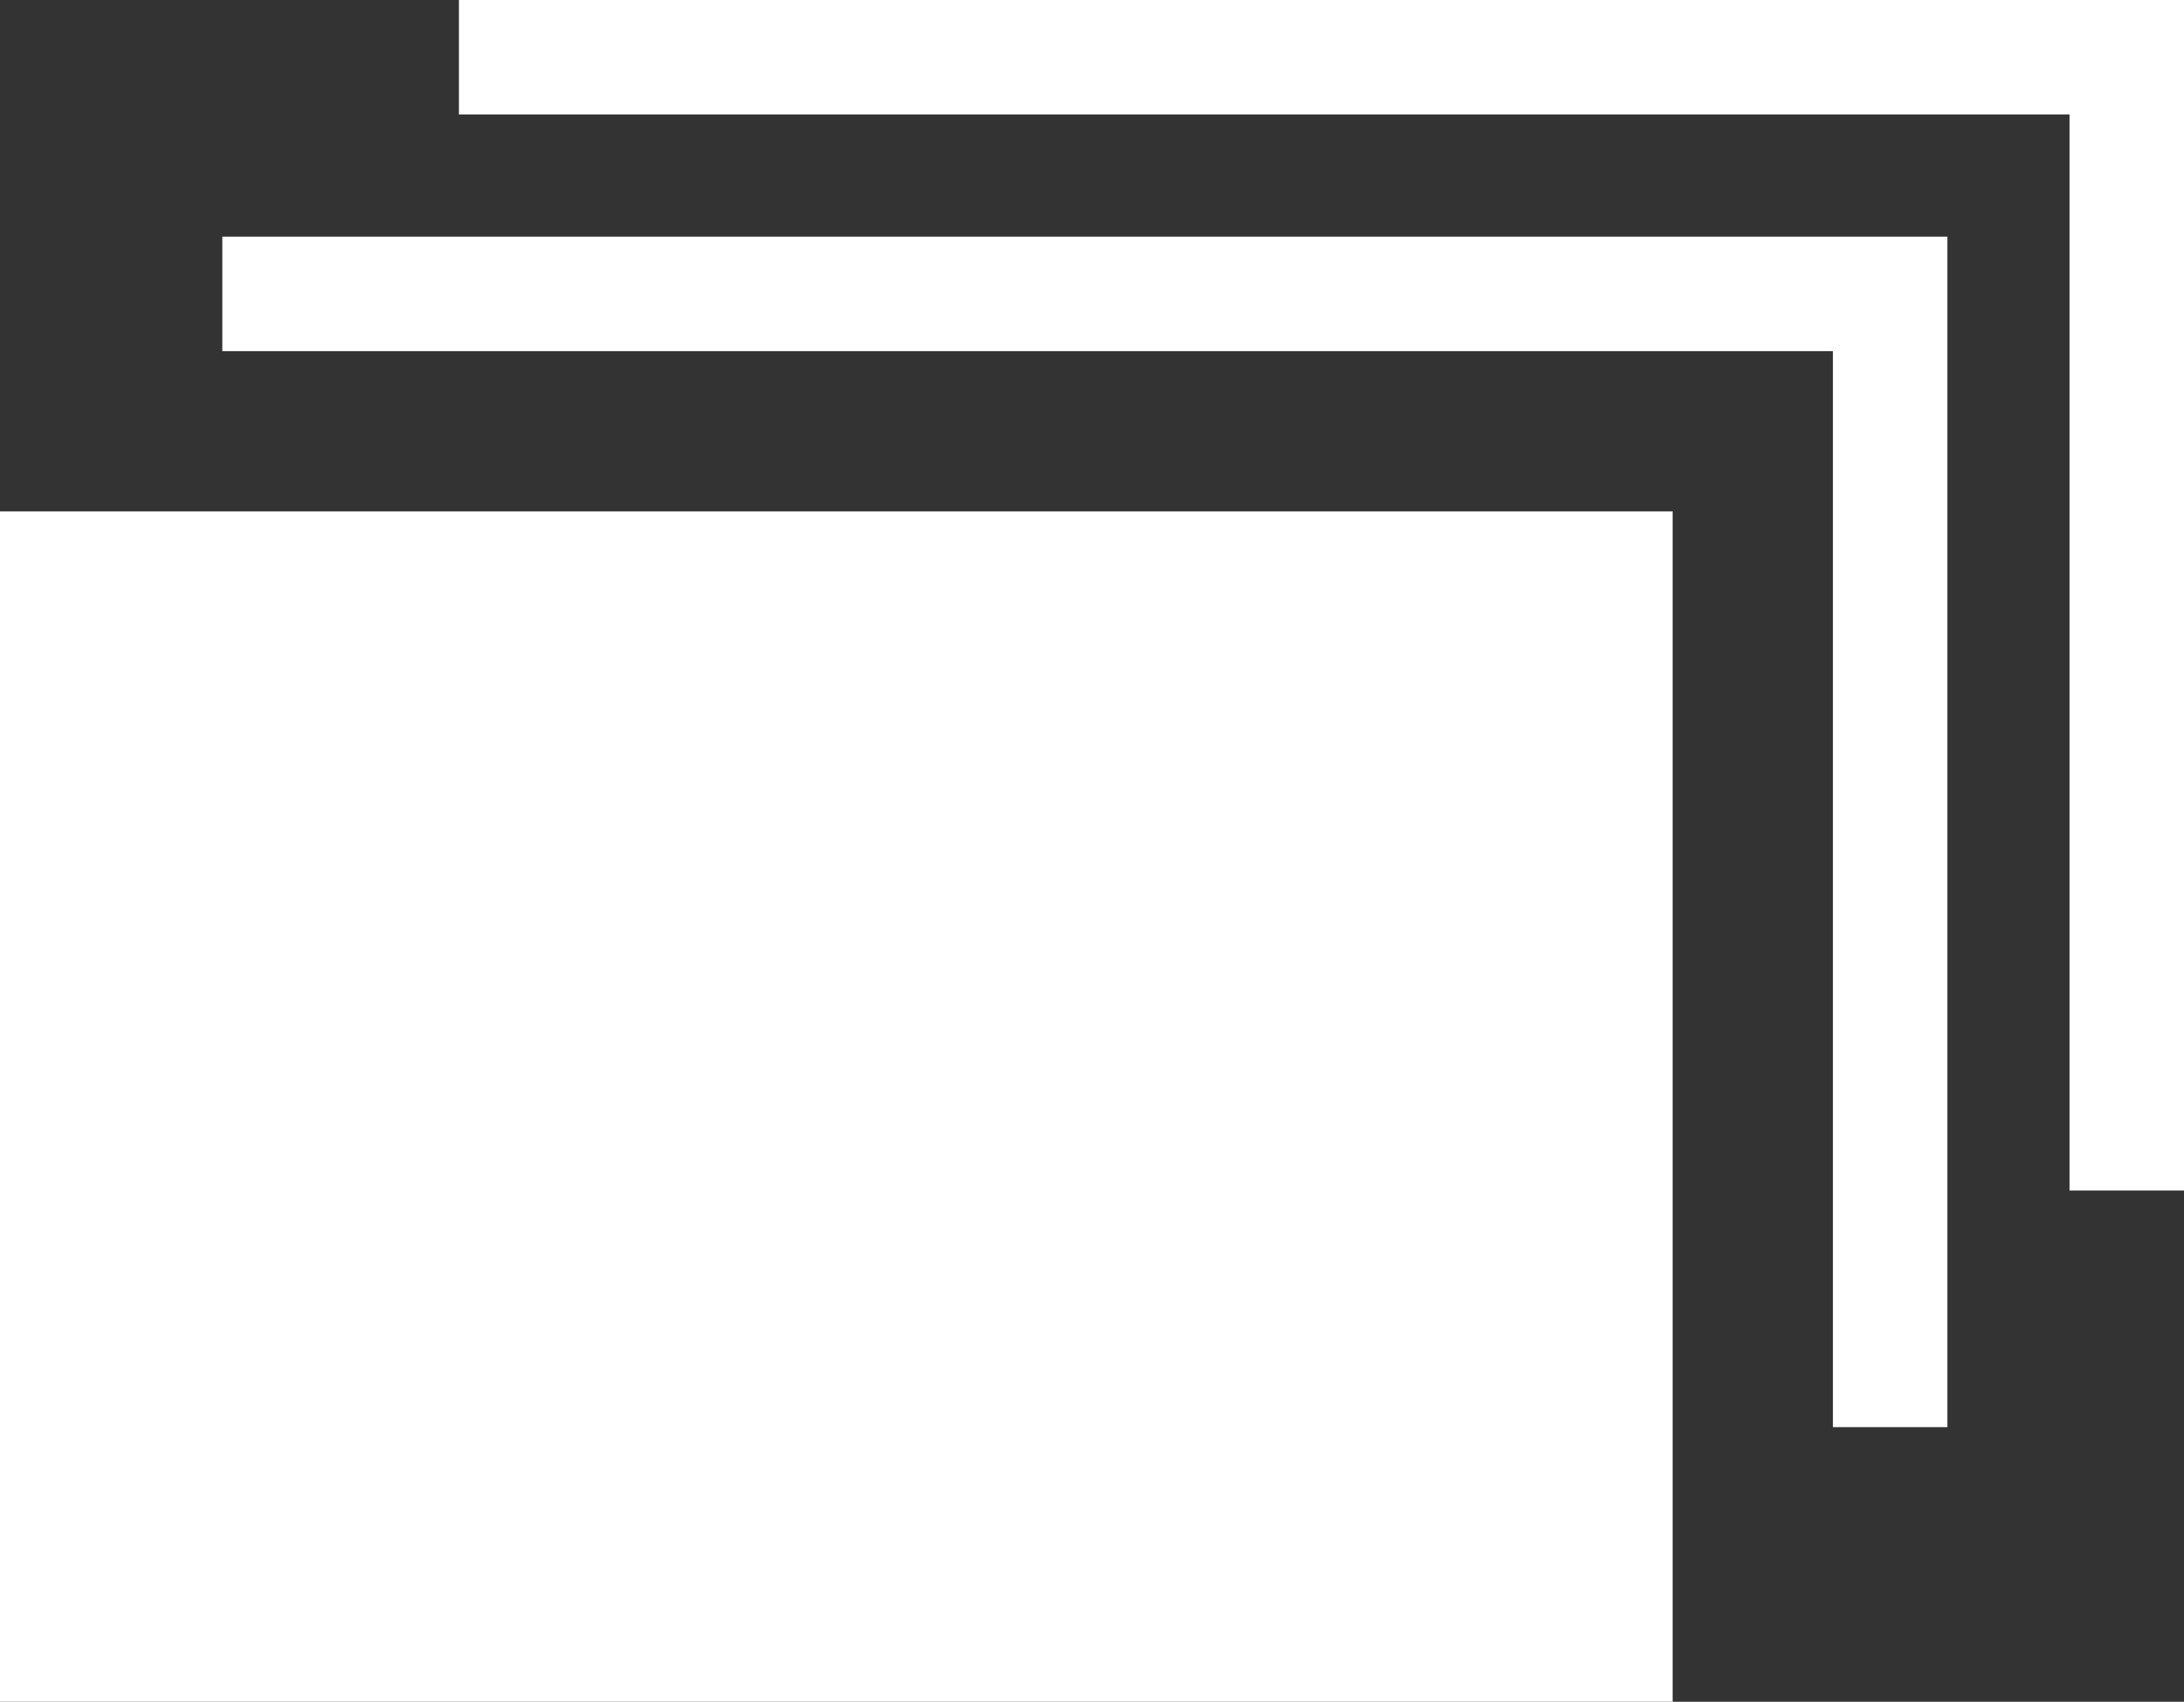
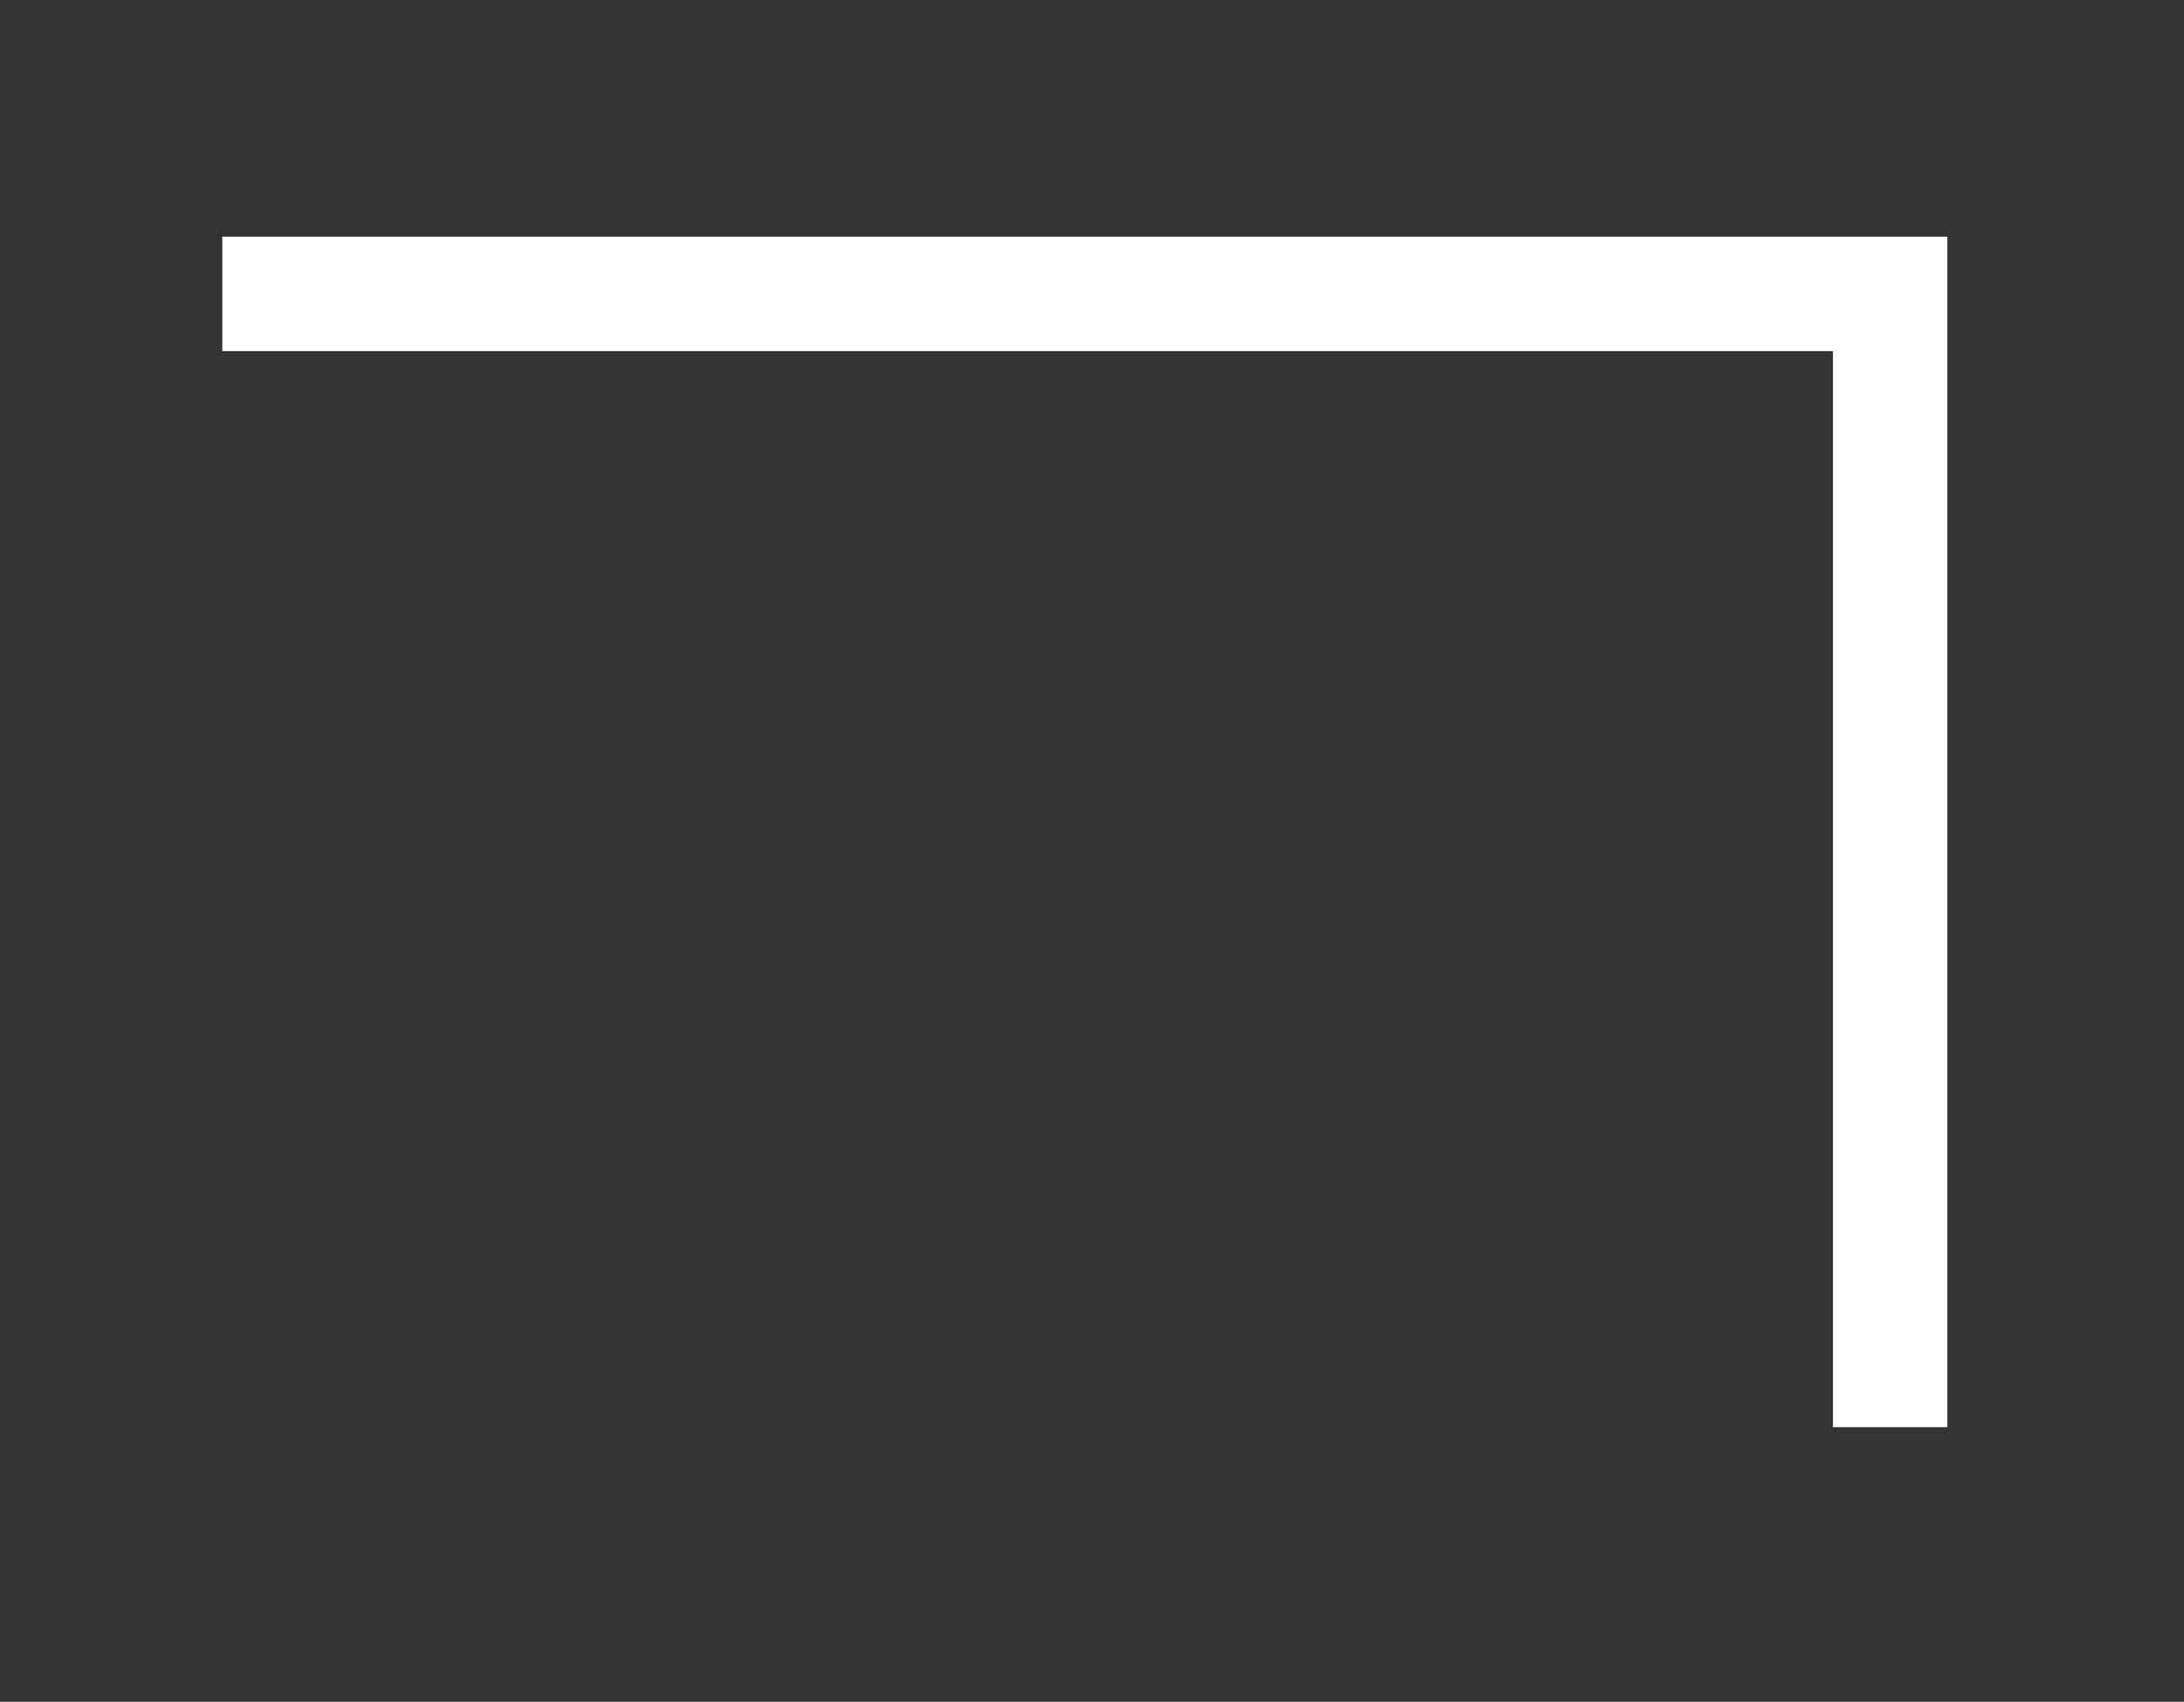
<svg xmlns="http://www.w3.org/2000/svg" viewBox="0 0 134.49 104.78">
  <rect x="0" y="0" width="134.49" height="104.78" fill="#333333" stroke="none" />
  <defs>
    <style>.cls-1{fill:#fff;}</style>
  </defs>
  <title>アセット 1</title>
  <g id="レイヤー_2" data-name="レイヤー 2">
    <g id="guid">
-       <path class="cls-1" d="M103,104.78V31.49H0v73.29Z" />
      <polygon class="cls-1" points="112.87 21.62 112.87 52.63 112.87 80.82 112.87 87.87 119.92 87.87 119.92 14.57 13.69 14.57 13.69 21.62 53.67 21.62 112.87 21.62" />
-       <polygon class="cls-1" points="127.44 7.05 127.44 38.06 127.44 66.25 127.44 73.3 134.49 73.3 134.49 0 28.26 0 28.26 7.05 68.24 7.05 127.44 7.05" />
    </g>
  </g>
</svg>